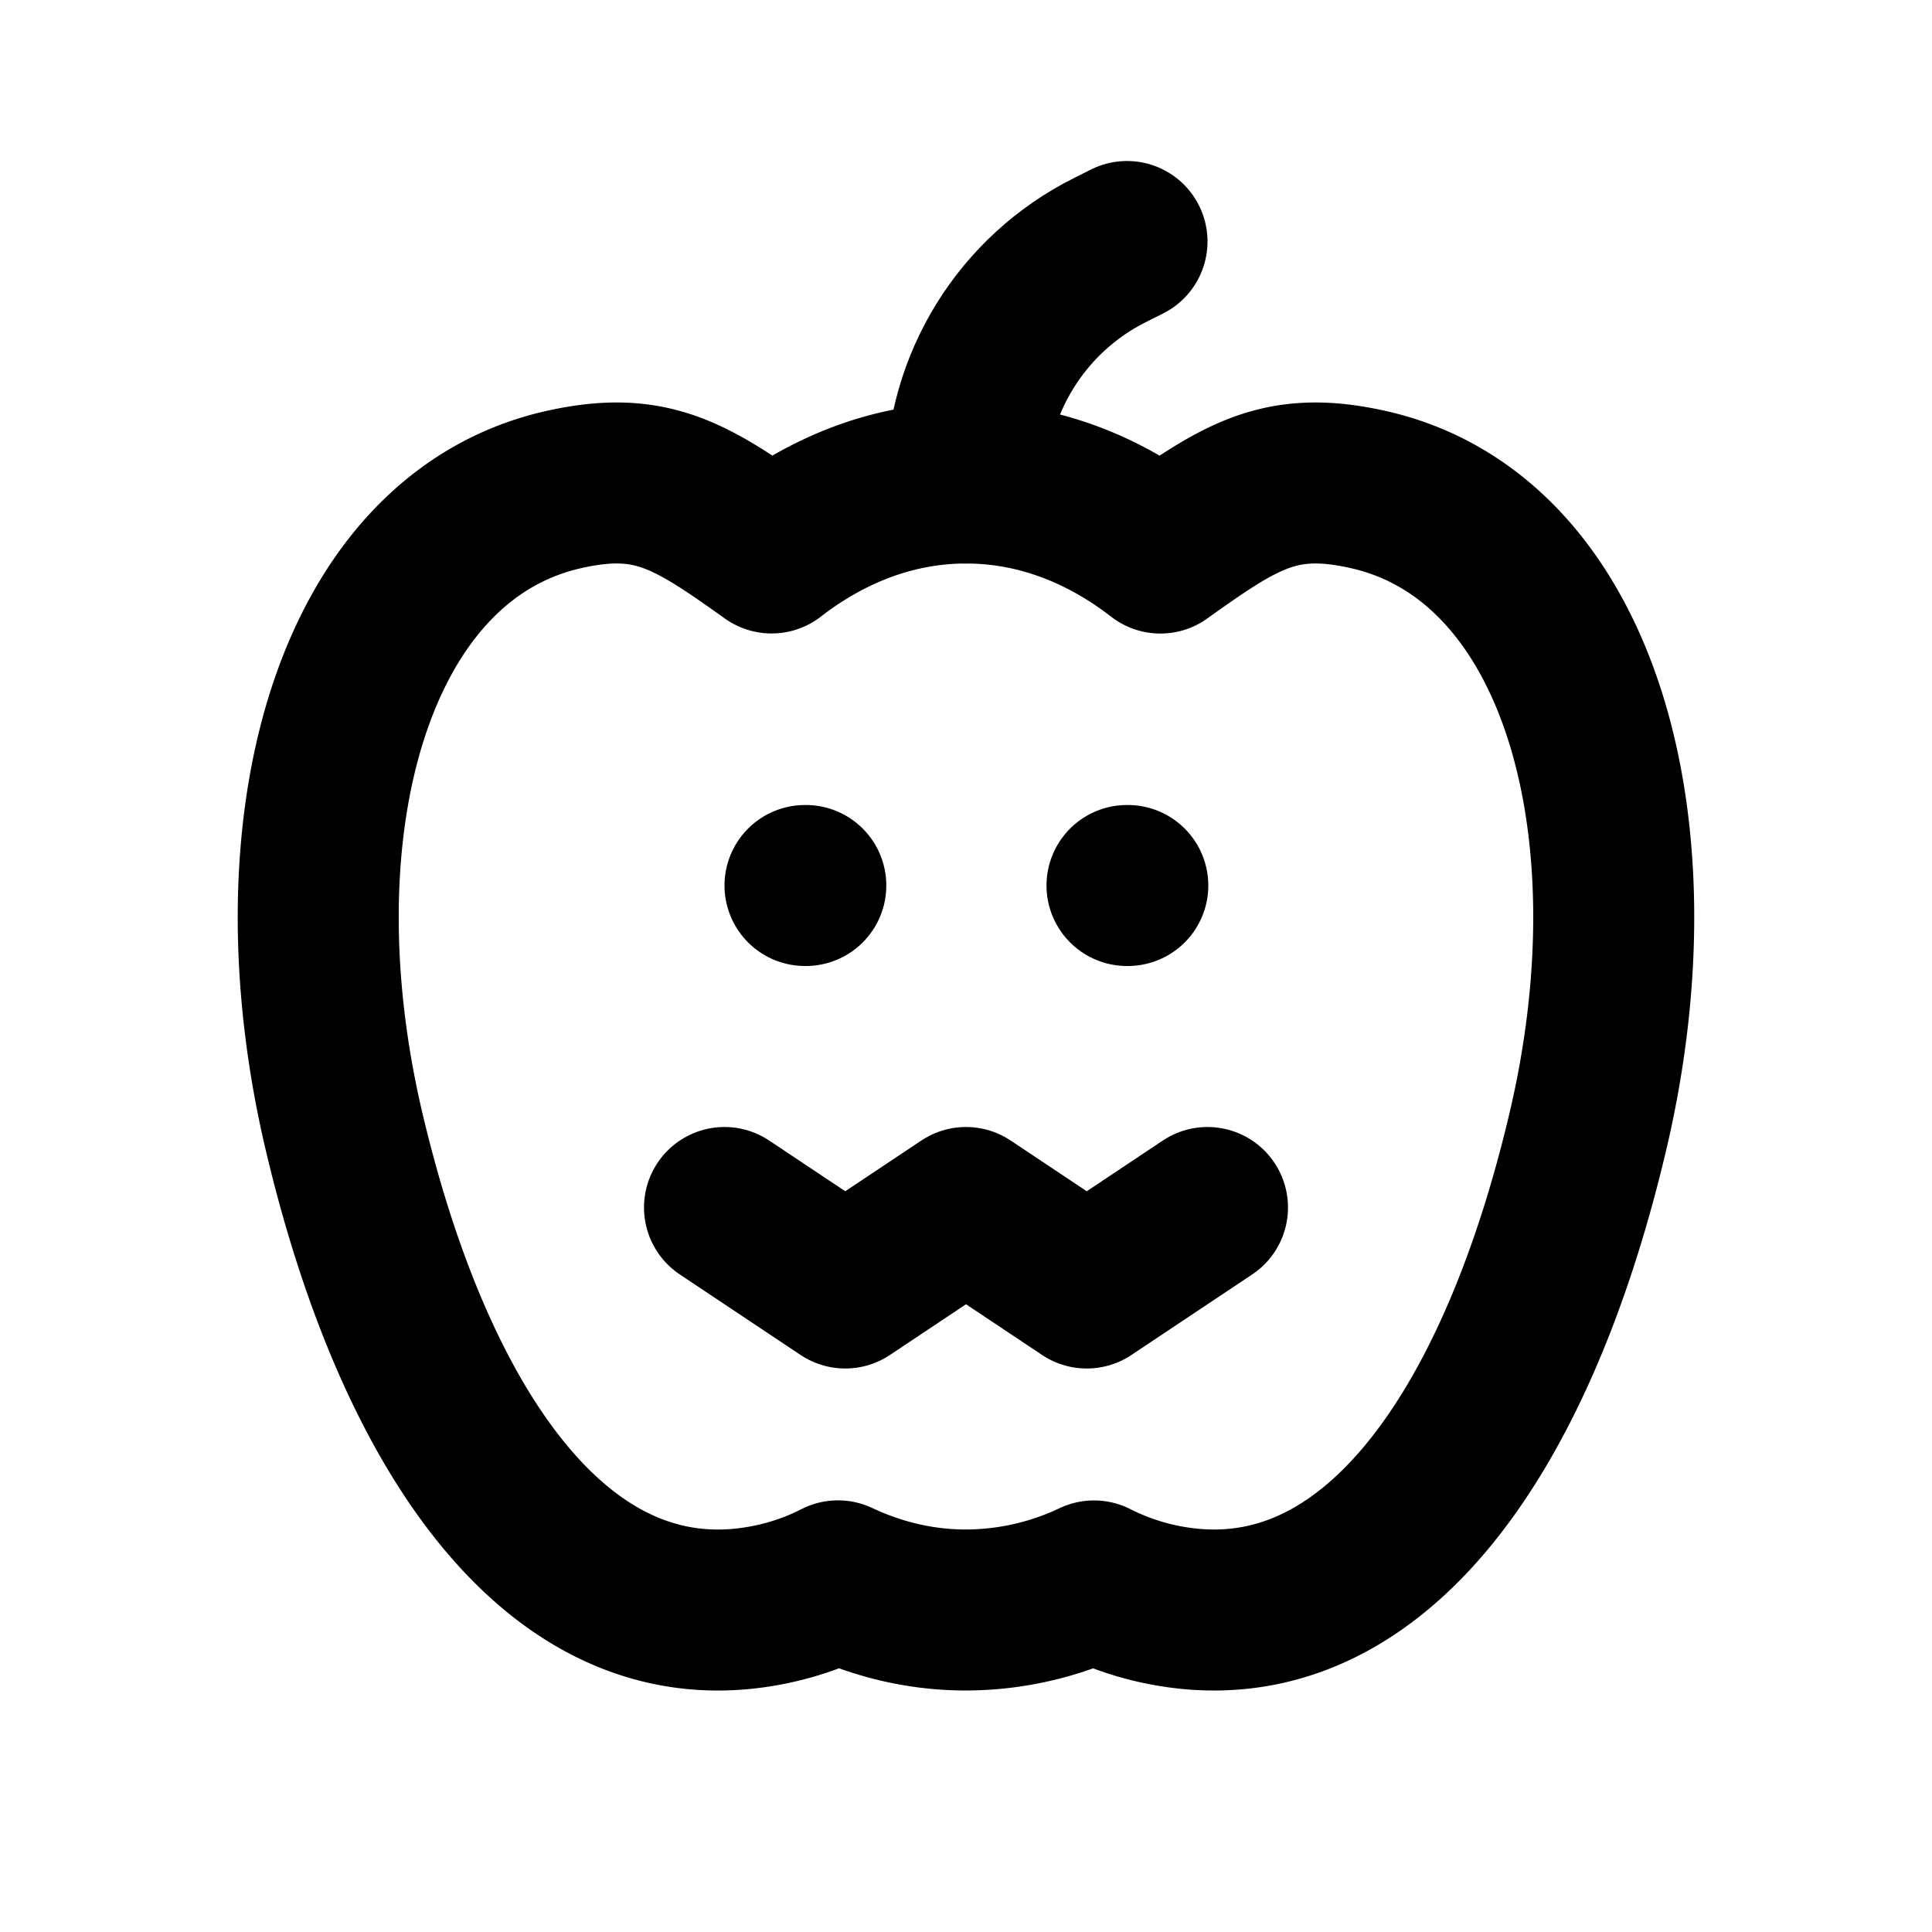
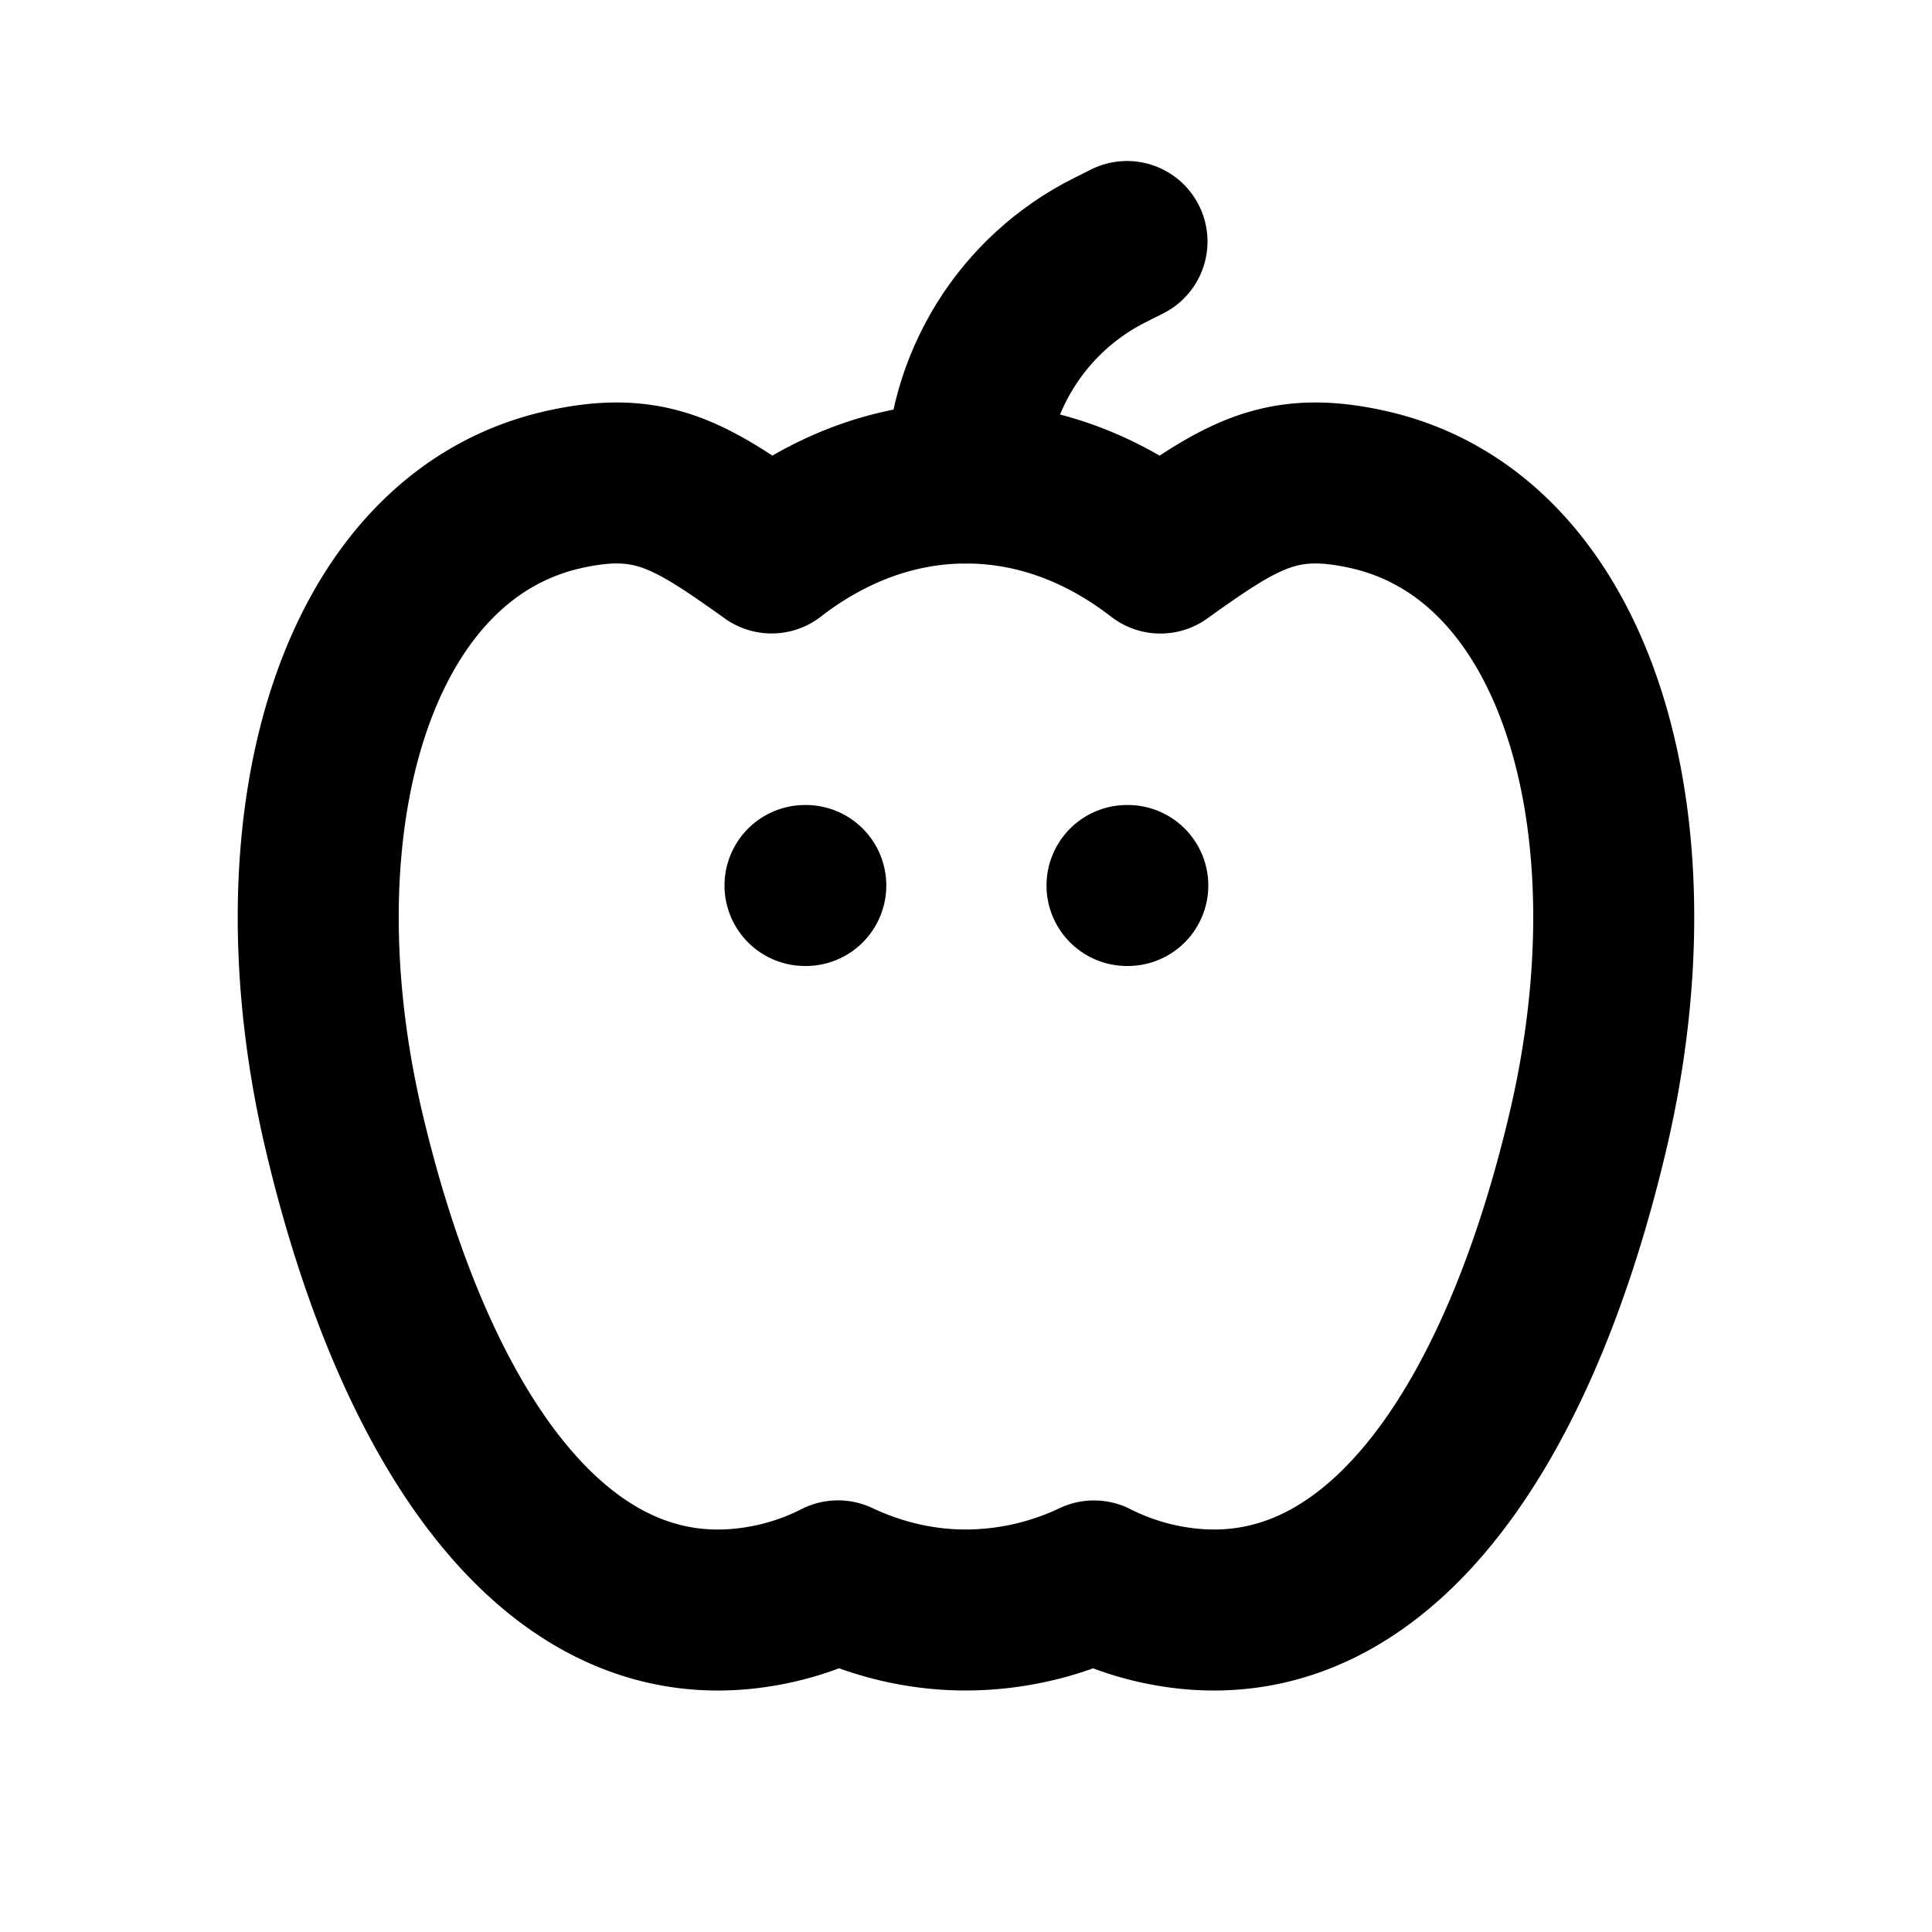
<svg xmlns="http://www.w3.org/2000/svg" width="24" height="24" viewBox="0 0 24 24" fill="none" stroke="currentColor" stroke-width="2" stroke-linecap="round" stroke-linejoin="round">
-   <path d="M9 15l1.5 1l1.5 -1l1.5 1l1.5 -1" />
  <path d="M10 11h.01" />
  <path d="M14 11h.01" />
  <path d="M17 6.082c2.609 .588 3.627 4.162 2.723 7.983c-.903 3.82 -2.75 6.44 -5.359 5.853a3.355 3.355 0 0 1 -.774 -.279a3.728 3.728 0 0 1 -1.59 .361c-.556 0 -1.09 -.127 -1.59 -.362a3.296 3.296 0 0 1 -.774 .28c-2.609 .588 -4.456 -2.033 -5.36 -5.853c-.903 -3.82 .115 -7.395 2.724 -7.983c1.085 -.244 1.575 .066 2.585 .787c.716 -.554 1.54 -.869 2.415 -.869c.876 0 1.699 .315 2.415 .87c1.01 -.722 1.5 -1.032 2.585 -.788z" />
  <path d="M12 6c0 -1.226 .693 -2.346 1.789 -2.894l.211 -.106" />
</svg>